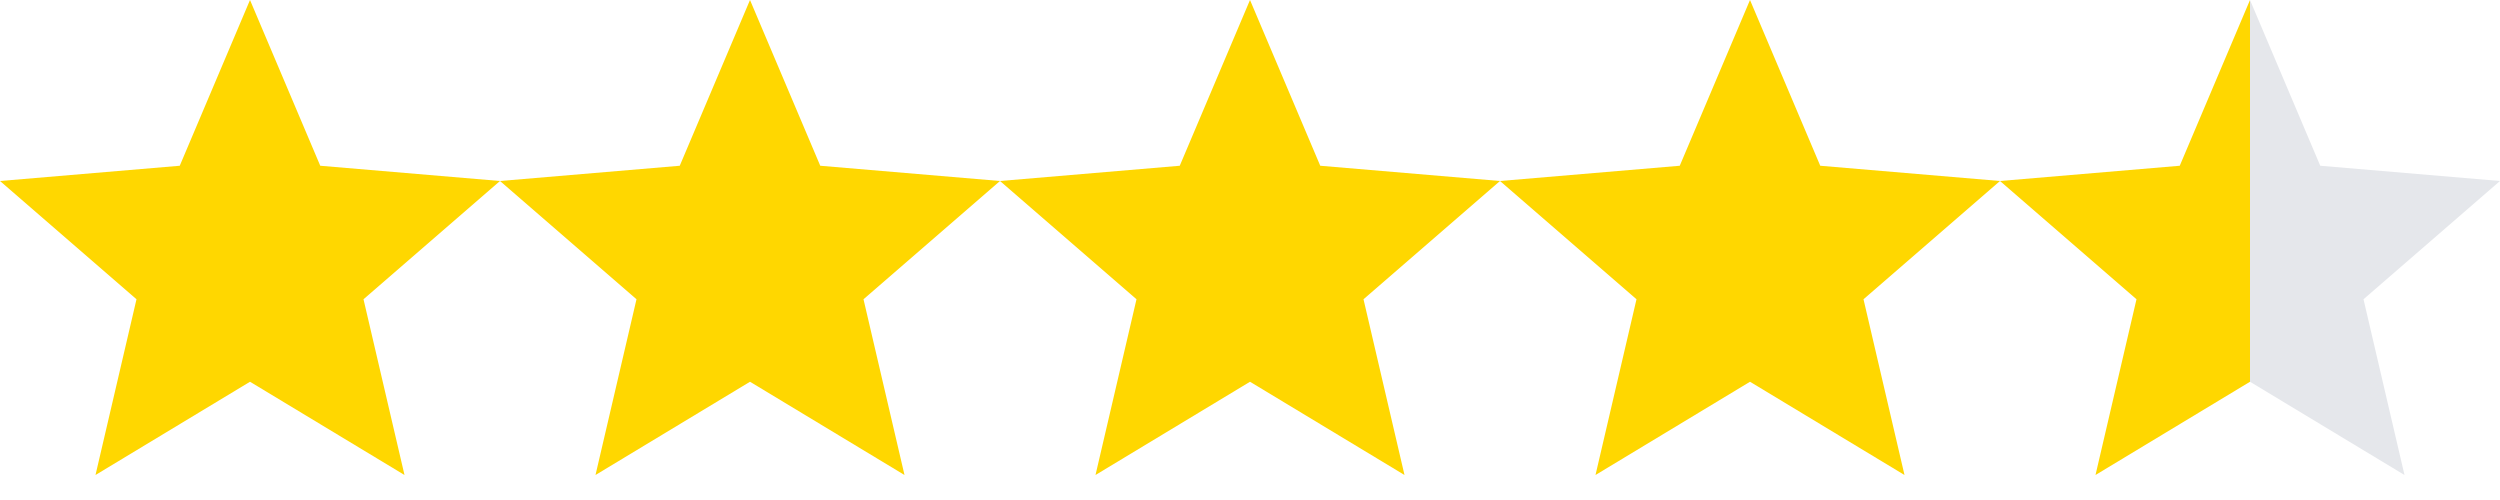
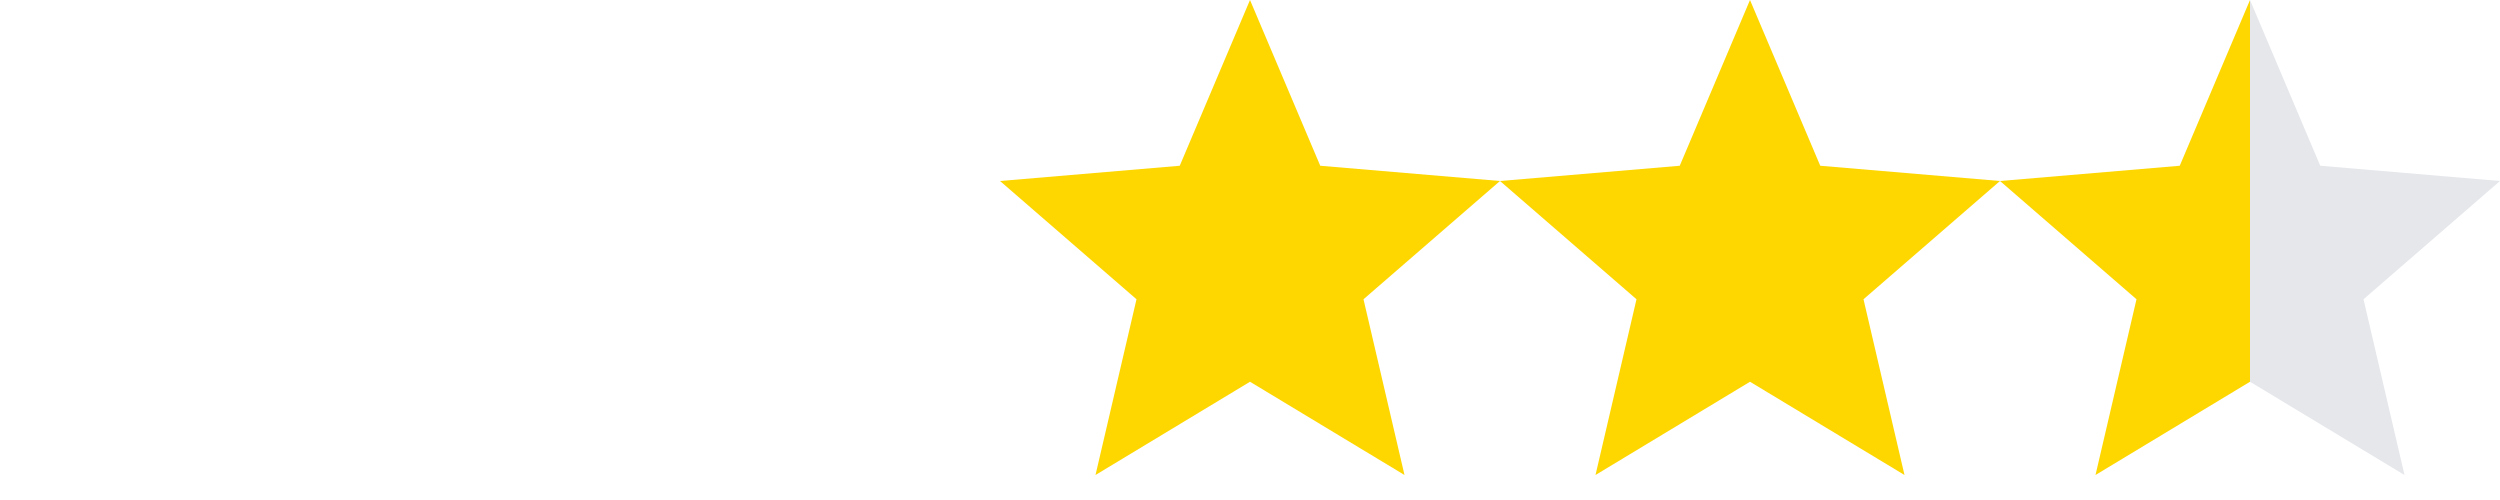
<svg xmlns="http://www.w3.org/2000/svg" width="100" height="20" viewBox="0 0 100 20">
-   <path d="M10 15.27L16.18 19L14.54 11.97L20 7.24L12.81 6.63L10 0L7.19 6.63L0 7.24L5.46 11.97L3.82 19L10 15.27Z" fill="#FFD700" />
-   <path d="M30 15.27L36.18 19L34.54 11.97L40 7.24L32.81 6.63L30 0L27.19 6.63L20 7.24L25.46 11.97L23.82 19L30 15.27Z" fill="#FFD700" />
  <path d="M50 15.27L56.18 19L54.54 11.97L60 7.24L52.81 6.63L50 0L47.19 6.63L40 7.24L45.46 11.97L43.82 19L50 15.27Z" fill="#FFD700" />
  <path d="M70 15.27L76.18 19L74.54 11.97L80 7.24L72.81 6.63L70 0L67.19 6.63L60 7.24L65.46 11.97L63.82 19L70 15.27Z" fill="#FFD700" />
  <defs>
    <linearGradient id="halfGradient" x1="0%" y1="0%" x2="100%" y2="0%">
      <stop offset="50%" style="stop-color:#FFD700" />
      <stop offset="50%" style="stop-color:#E5E7EB" />
    </linearGradient>
  </defs>
  <path d="M90 15.27L96.18 19L94.54 11.97L100 7.24L92.81 6.63L90 0L87.19 6.63L80 7.24L85.46 11.97L83.82 19L90 15.27Z" fill="url(#halfGradient)" />
</svg>